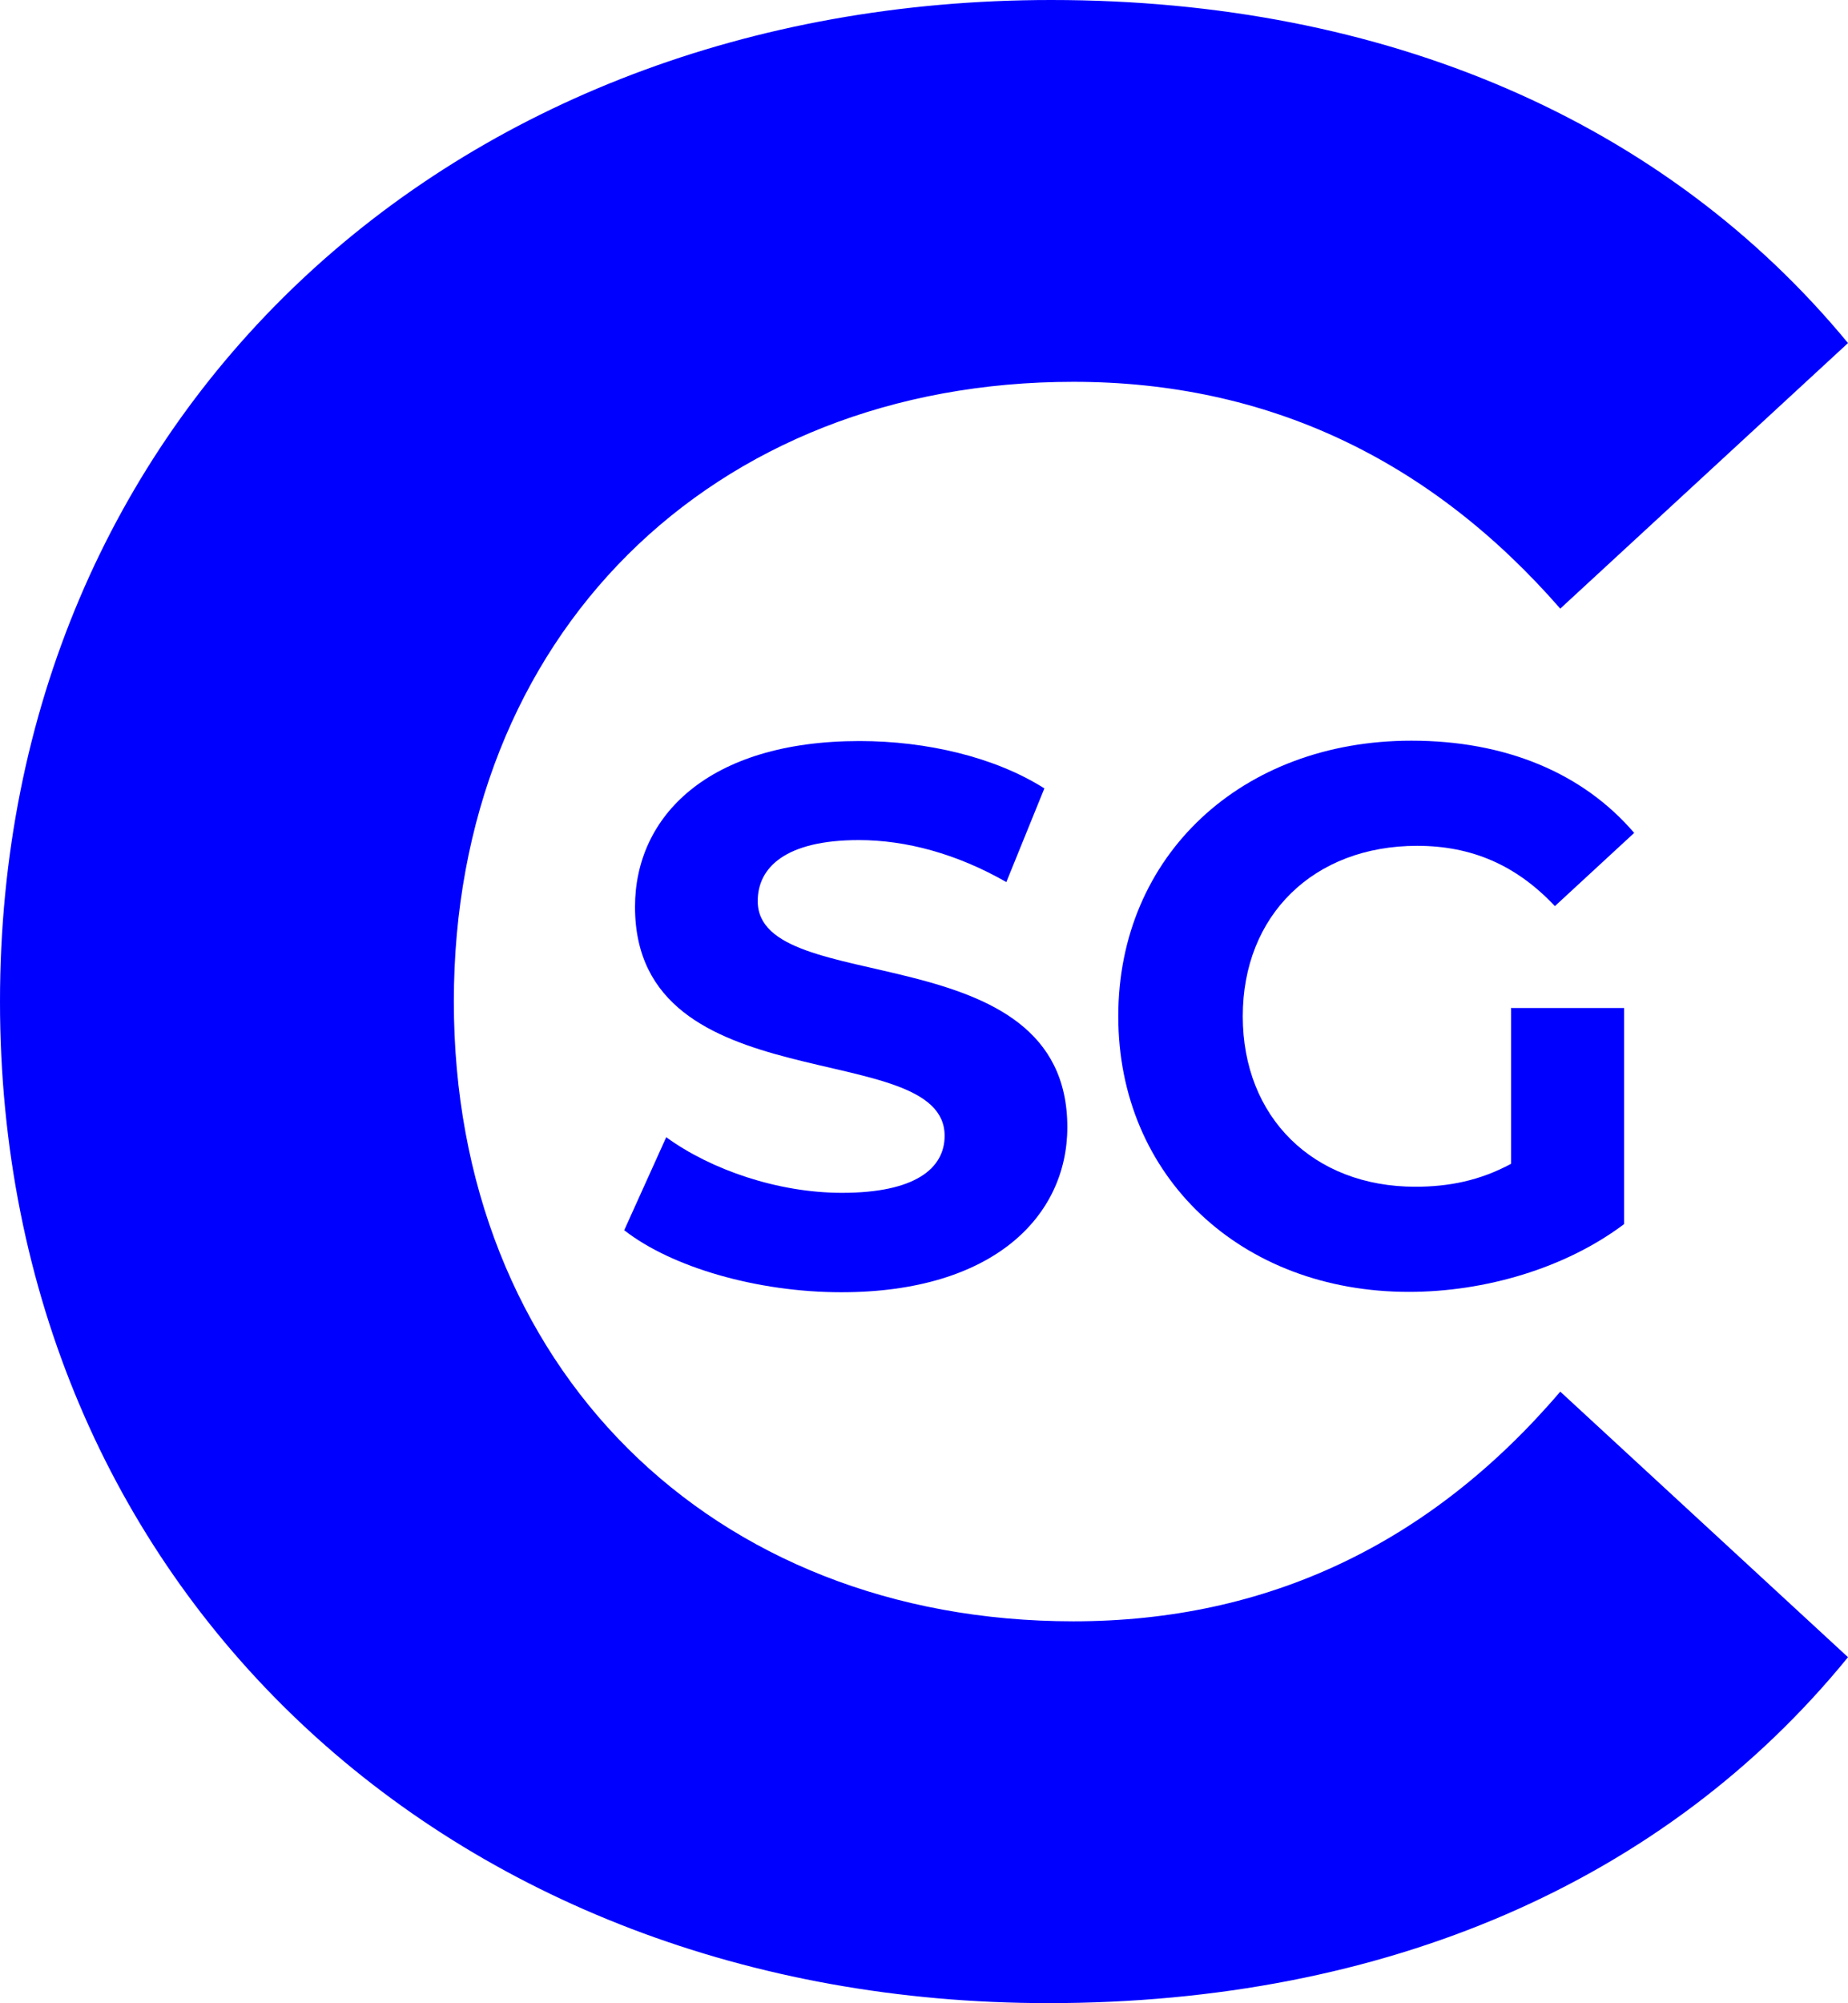
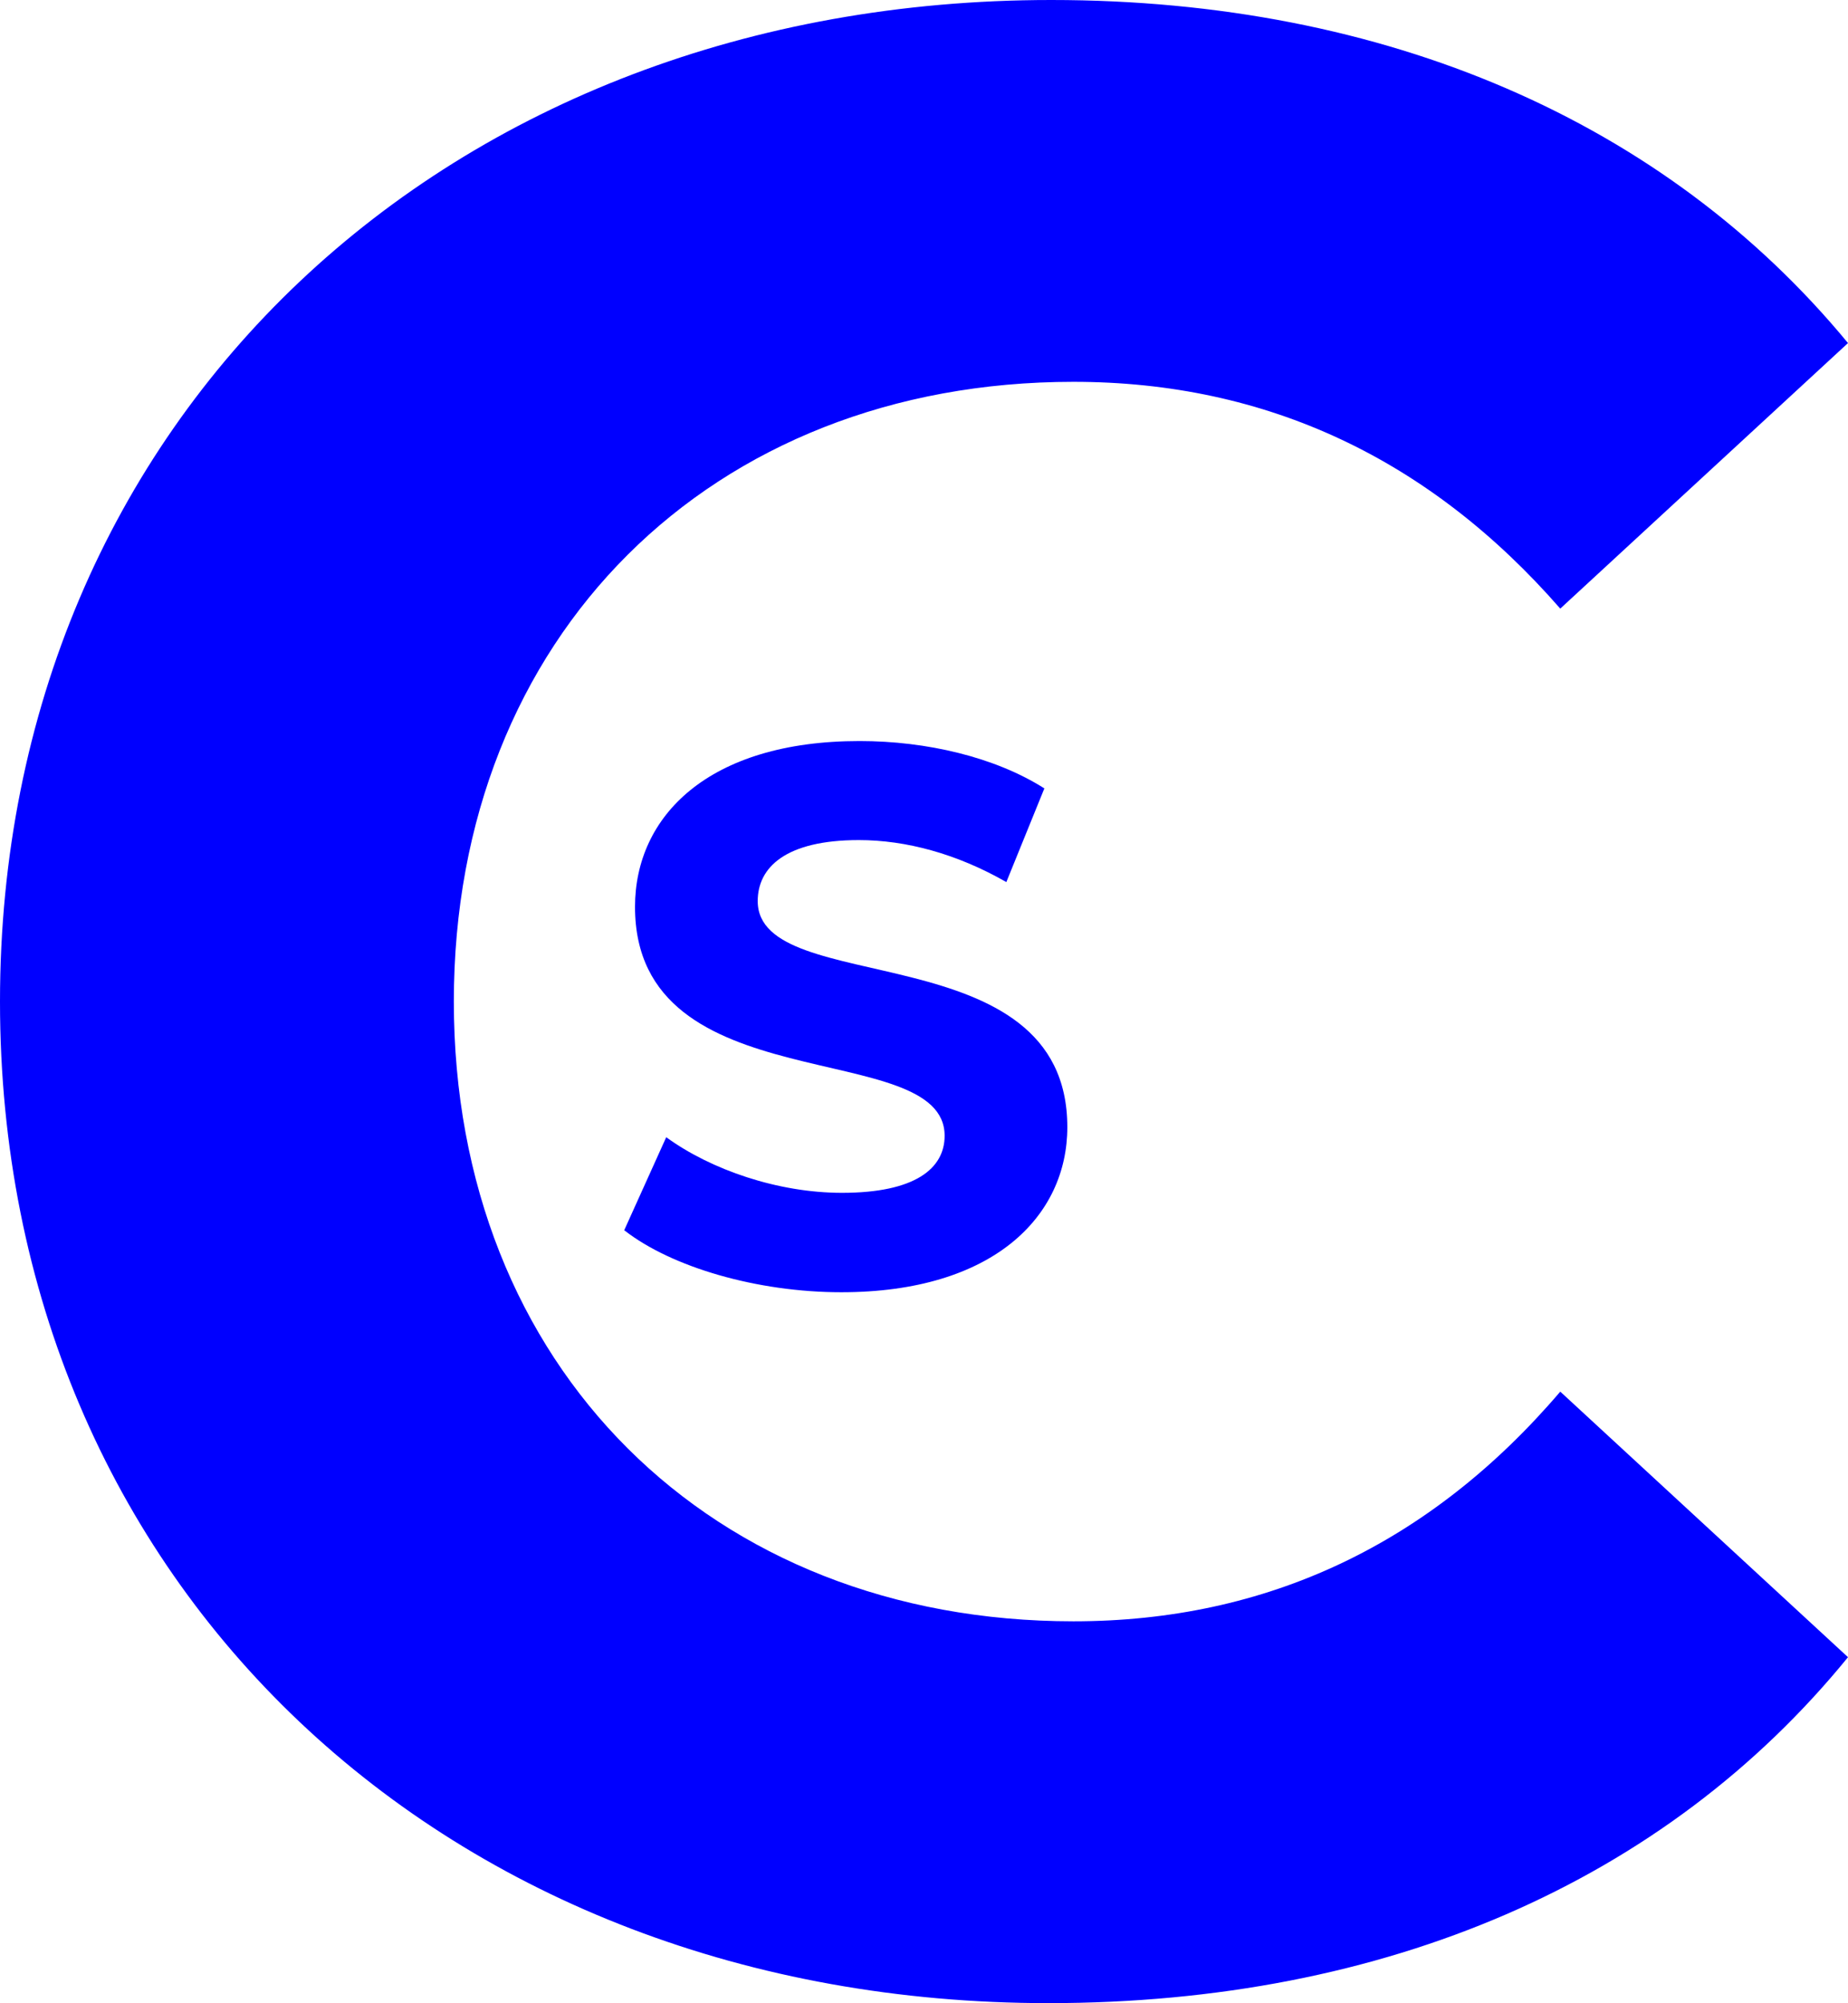
<svg xmlns="http://www.w3.org/2000/svg" id="Beeldmerk" viewBox="0 0 51.51 55.82">
  <defs>
    <style>
      .cls-1 {
        fill: blue;
      }
    </style>
  </defs>
  <g id="Layer_1-2" data-name="Layer 1-2">
    <g>
      <g>
        <path class="cls-1" d="M17.4,34.28l1.17-2.59c1.25.91,3.12,1.55,4.9,1.55,2.04,0,2.86-.68,2.86-1.59,0-2.78-8.63-.87-8.63-6.38,0-2.52,2.04-4.62,6.26-4.62,1.87,0,3.78.45,5.15,1.32l-1.06,2.61c-1.38-.79-2.8-1.17-4.11-1.17-2.04,0-2.82.76-2.82,1.7,0,2.74,8.63.85,8.63,6.3,0,2.48-2.06,4.6-6.3,4.6-2.35,0-4.73-.7-6.04-1.72h-.01Z" />
-         <path class="cls-1" d="M42.13,28.09h3.14v6.02c-1.63,1.23-3.88,1.89-6,1.89-4.67,0-8.1-3.2-8.1-7.68s3.44-7.68,8.17-7.68c2.61,0,4.77.89,6.21,2.57l-2.21,2.04c-1.08-1.15-2.33-1.68-3.84-1.68-2.88,0-4.86,1.93-4.86,4.75s1.97,4.75,4.81,4.75c.93,0,1.8-.17,2.67-.64v-4.35h0Z" />
      </g>
      <path class="cls-1" d="M0,27.91C0,11.64,12.49,0,29.3,0c9.33,0,17.12,3.39,22.21,9.56l-8.02,7.4c-3.63-4.16-8.17-6.32-13.57-6.32-10.1,0-17.27,7.09-17.27,17.27s7.17,17.27,17.27,17.27c5.4,0,9.95-2.16,13.57-6.4l8.02,7.4c-5.09,6.25-12.88,9.64-22.29,9.64-16.73,0-29.22-11.63-29.22-27.91Z" />
    </g>
  </g>
</svg>